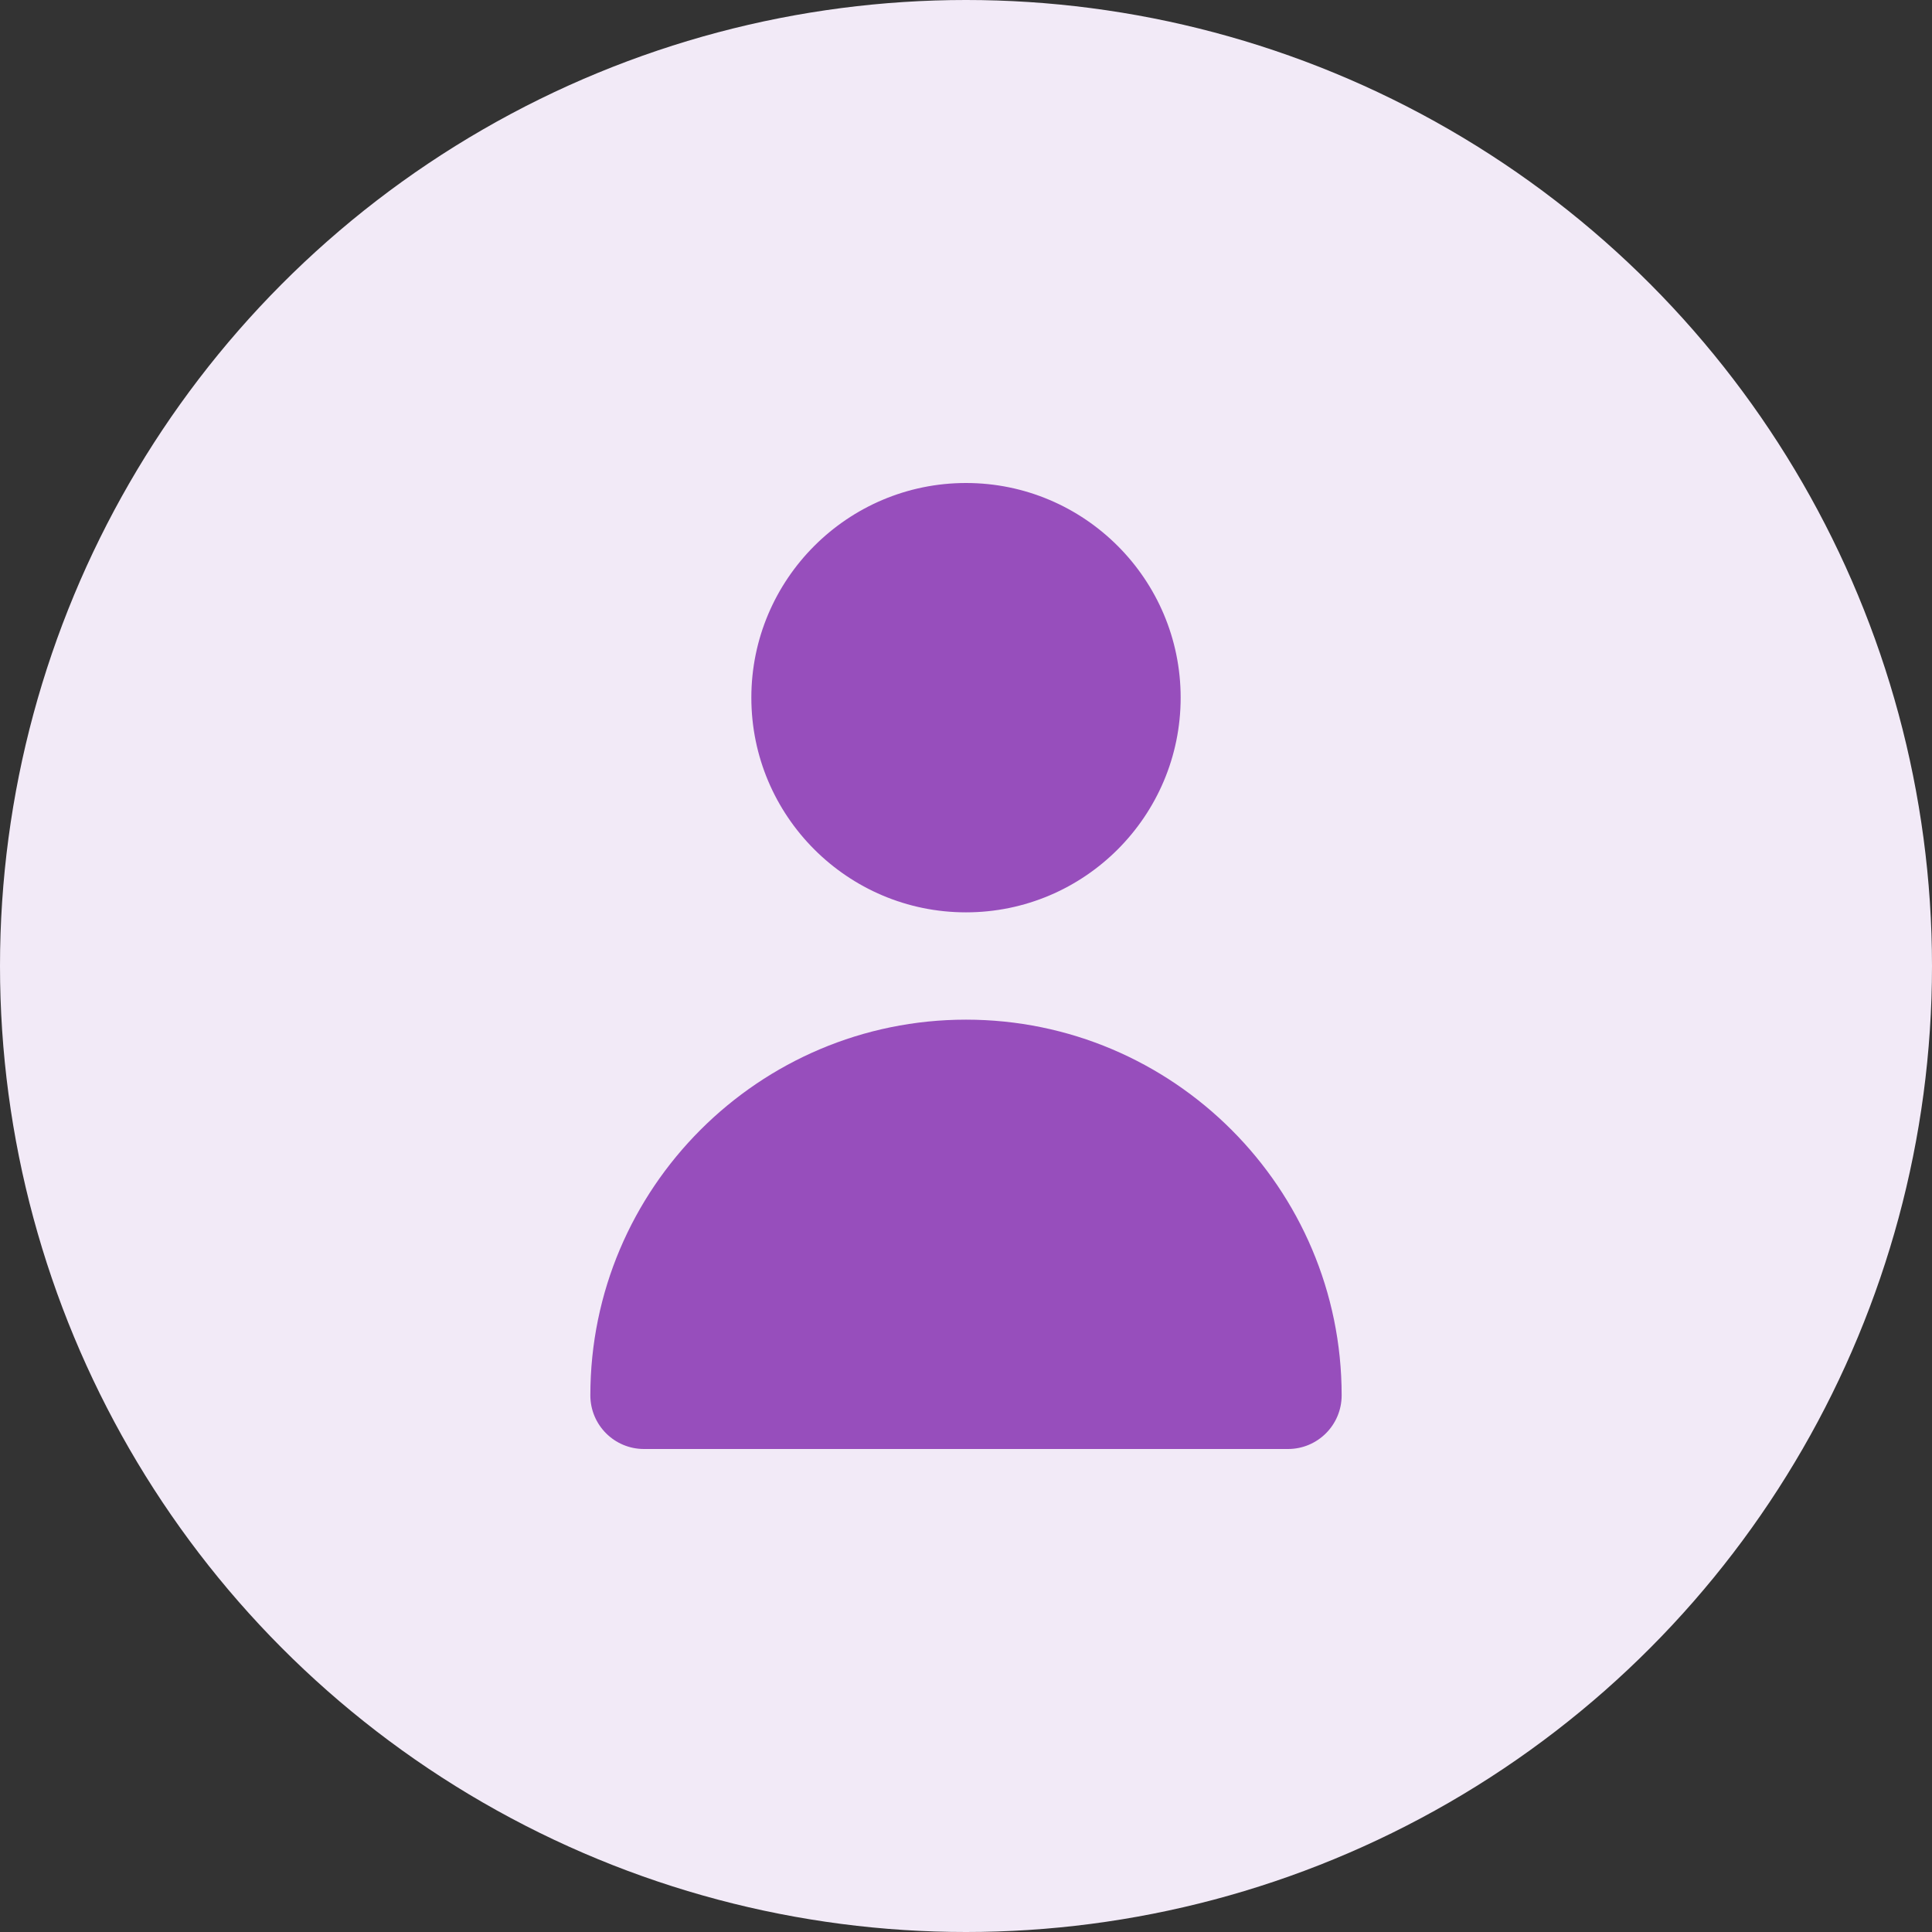
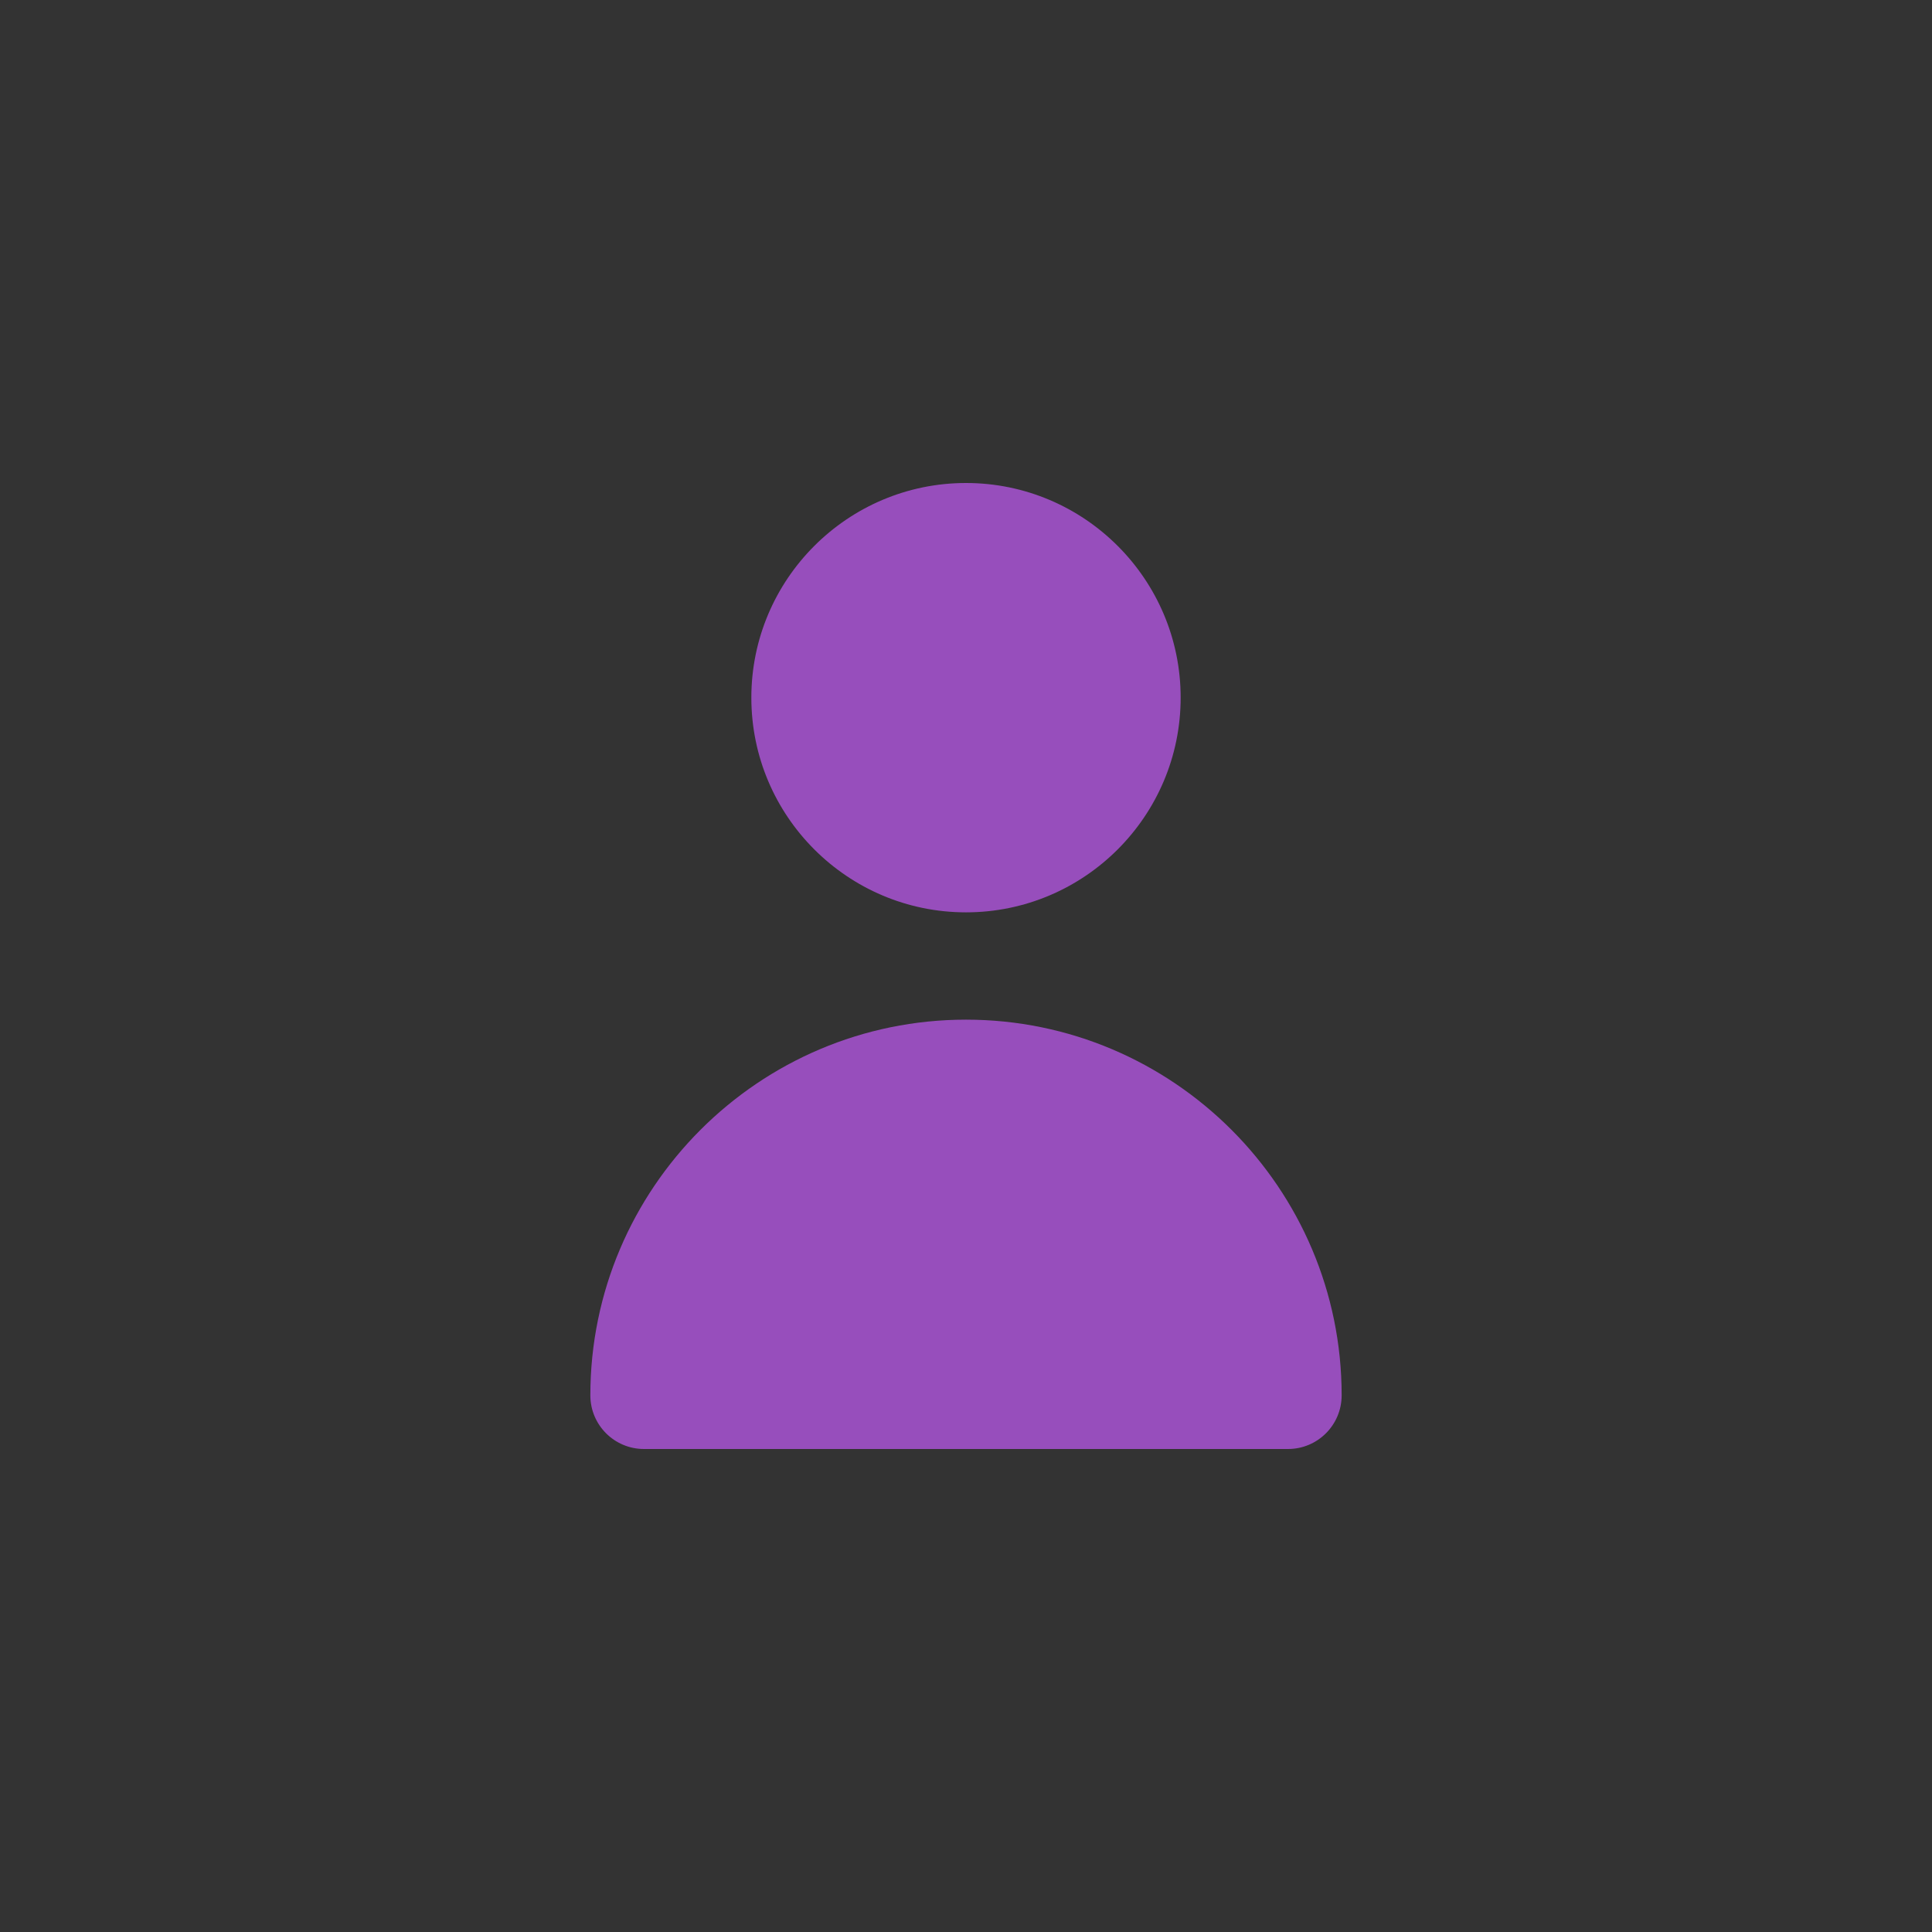
<svg xmlns="http://www.w3.org/2000/svg" width="48" height="48" viewBox="0 0 48 48" fill="none">
  <rect x="0" y="0" width="48" height="48" fill="#333333" stroke="none" />
-   <circle cx="24" cy="24" r="24" fill="#F2EAF7" />
  <path fill-rule="evenodd" clip-rule="evenodd" d="M29.333 17.333C29.333 20.275 26.941 22.667 24 22.667C21.059 22.667 18.667 20.275 18.667 17.333C18.667 14.392 21.059 12 24 12C26.941 12 29.333 14.392 29.333 17.333ZM33.333 34.667C33.333 35.403 32.737 36 32 36H16C15.263 36 14.667 35.403 14.667 34.667C14.667 29.52 18.855 25.333 24 25.333C29.145 25.333 33.333 29.52 33.333 34.667Z" fill="#974EBC" />
</svg>